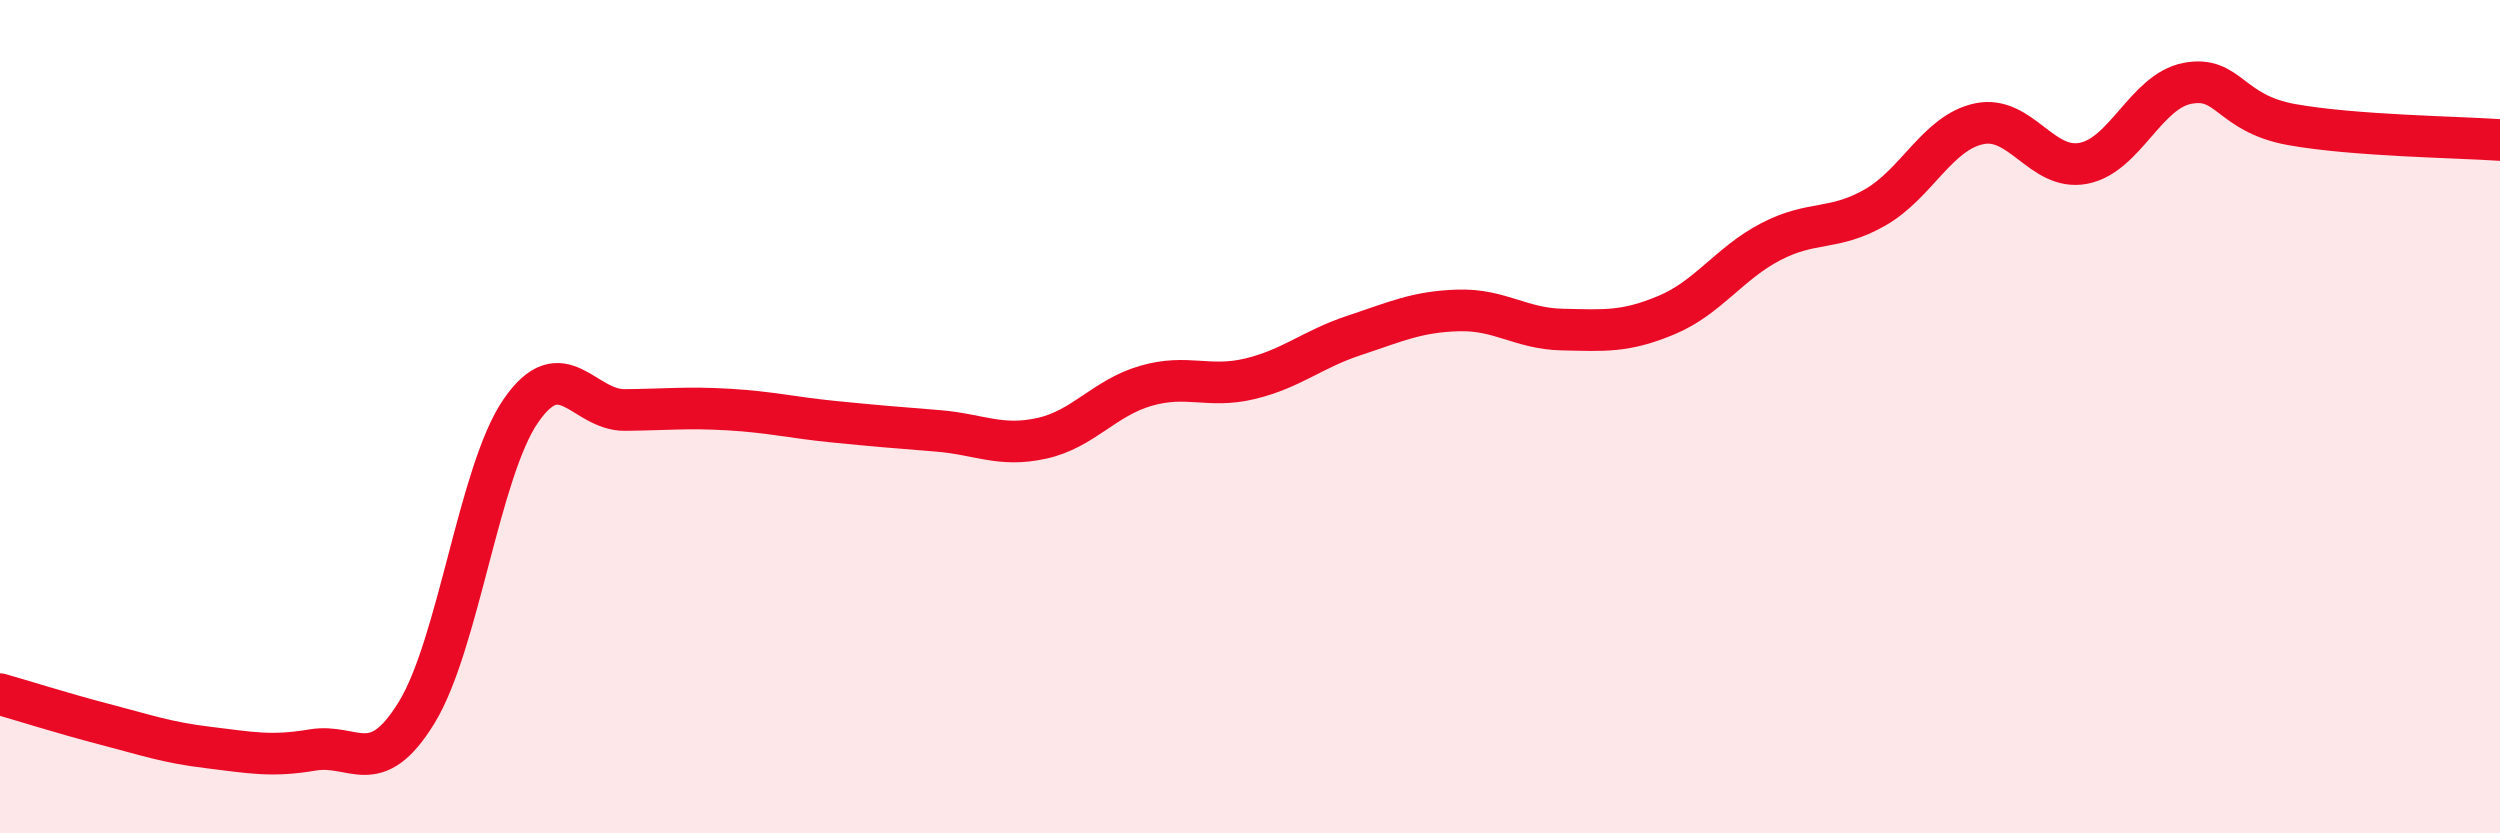
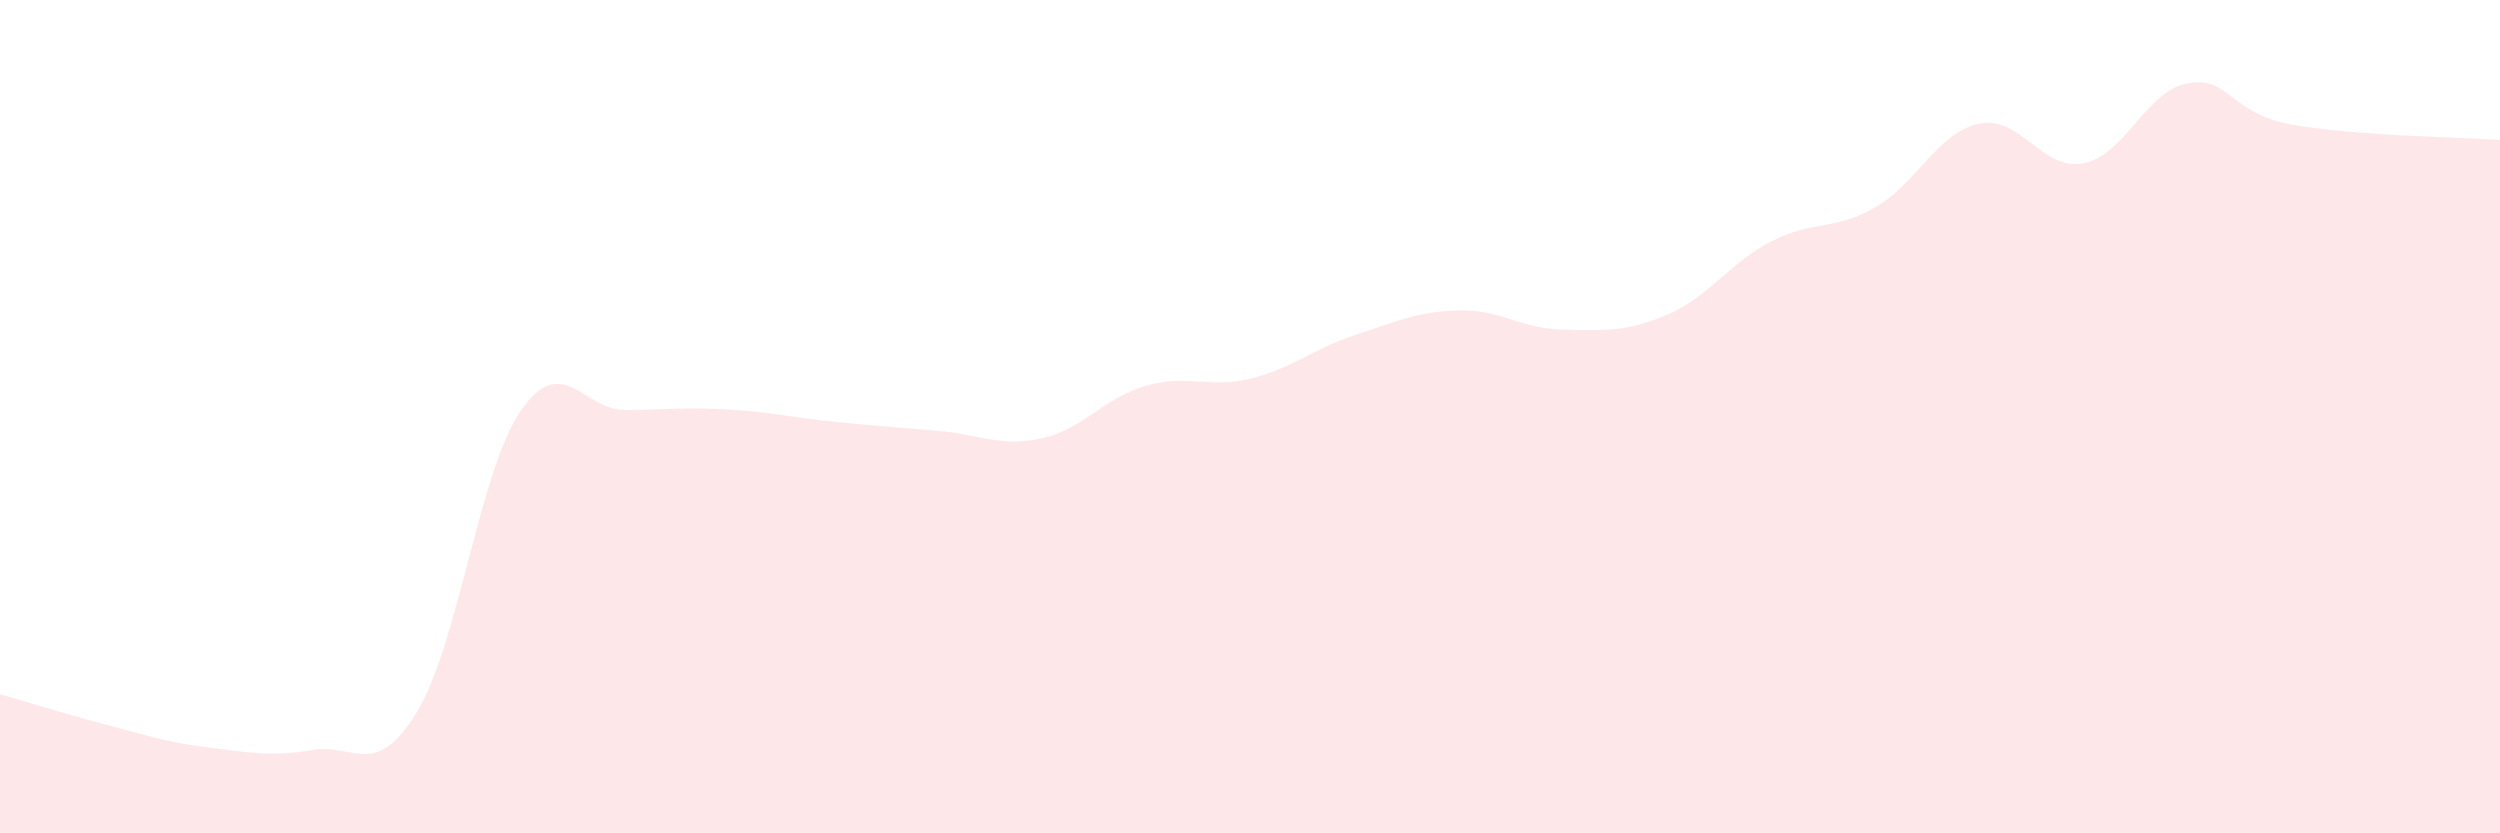
<svg xmlns="http://www.w3.org/2000/svg" width="60" height="20" viewBox="0 0 60 20">
  <path d="M 0,16.66 C 0.5,16.8 1.5,17.12 2.5,17.38 C 3.5,17.64 4,17.82 5,17.94 C 6,18.06 6.5,18.17 7.5,18 C 8.5,17.83 9,18.73 10,17.1 C 11,15.47 11.5,11.31 12.5,9.86 C 13.5,8.41 14,9.85 15,9.84 C 16,9.83 16.5,9.77 17.5,9.83 C 18.5,9.89 19,10.02 20,10.12 C 21,10.22 21.5,10.26 22.5,10.34 C 23.5,10.42 24,10.74 25,10.52 C 26,10.3 26.5,9.55 27.5,9.26 C 28.5,8.97 29,9.33 30,9.09 C 31,8.85 31.5,8.38 32.5,8.05 C 33.5,7.72 34,7.48 35,7.45 C 36,7.42 36.5,7.89 37.5,7.91 C 38.5,7.93 39,7.98 40,7.56 C 41,7.14 41.5,6.32 42.5,5.8 C 43.5,5.28 44,5.55 45,4.98 C 46,4.41 46.5,3.18 47.5,2.97 C 48.5,2.76 49,4.11 50,3.92 C 51,3.73 51.5,2.19 52.5,2 C 53.5,1.81 53.5,2.72 55,2.99 C 56.5,3.26 59,3.29 60,3.36L60 20L0 20Z" fill="#EB0A25" opacity="0.1" stroke-linecap="round" stroke-linejoin="round" />
-   <path d="M 0,16.66 C 0.5,16.8 1.5,17.12 2.5,17.38 C 3.5,17.64 4,17.82 5,17.94 C 6,18.06 6.5,18.17 7.5,18 C 8.5,17.83 9,18.73 10,17.1 C 11,15.47 11.5,11.31 12.5,9.86 C 13.5,8.41 14,9.85 15,9.84 C 16,9.83 16.5,9.77 17.5,9.83 C 18.5,9.89 19,10.02 20,10.12 C 21,10.22 21.5,10.26 22.5,10.34 C 23.5,10.42 24,10.74 25,10.52 C 26,10.3 26.5,9.55 27.5,9.26 C 28.5,8.97 29,9.33 30,9.09 C 31,8.85 31.5,8.38 32.5,8.05 C 33.5,7.72 34,7.48 35,7.45 C 36,7.42 36.5,7.89 37.5,7.91 C 38.5,7.93 39,7.98 40,7.56 C 41,7.14 41.5,6.32 42.5,5.8 C 43.5,5.28 44,5.55 45,4.98 C 46,4.41 46.5,3.18 47.5,2.97 C 48.5,2.76 49,4.11 50,3.92 C 51,3.73 51.5,2.19 52.5,2 C 53.5,1.81 53.5,2.72 55,2.99 C 56.5,3.26 59,3.29 60,3.36" stroke="#EB0A25" stroke-width="1" fill="none" stroke-linecap="round" stroke-linejoin="round" />
</svg>